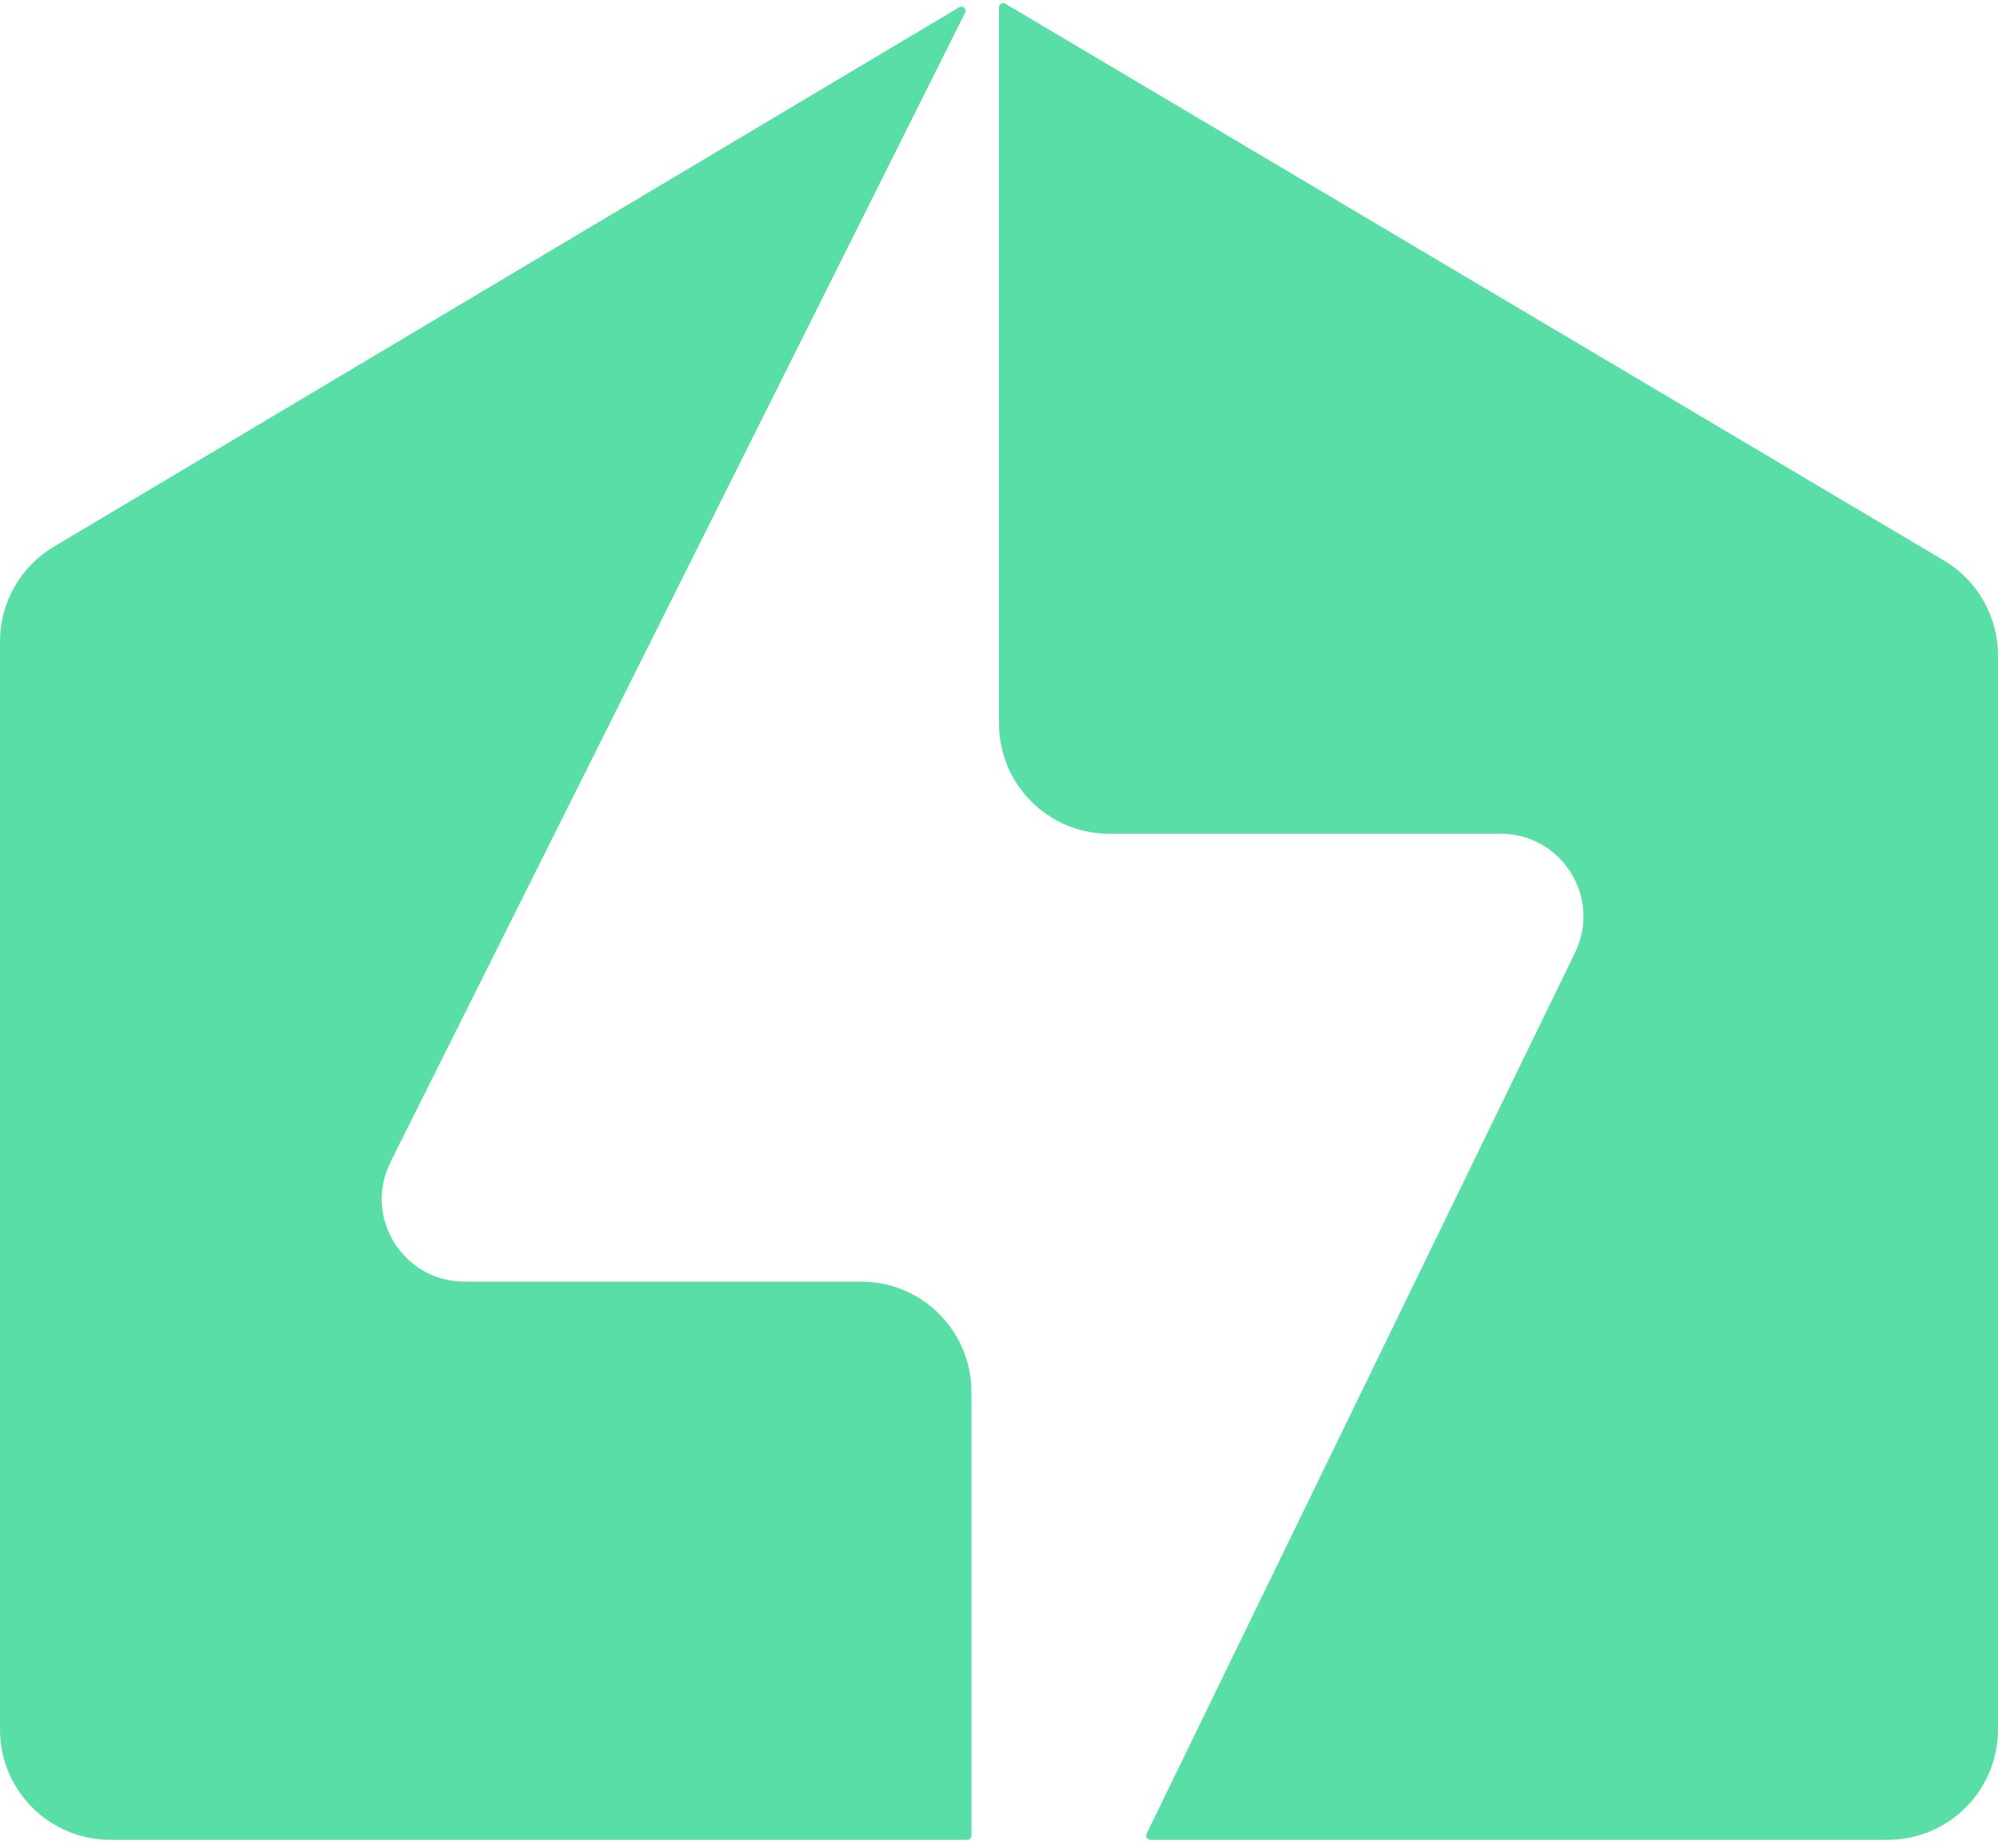
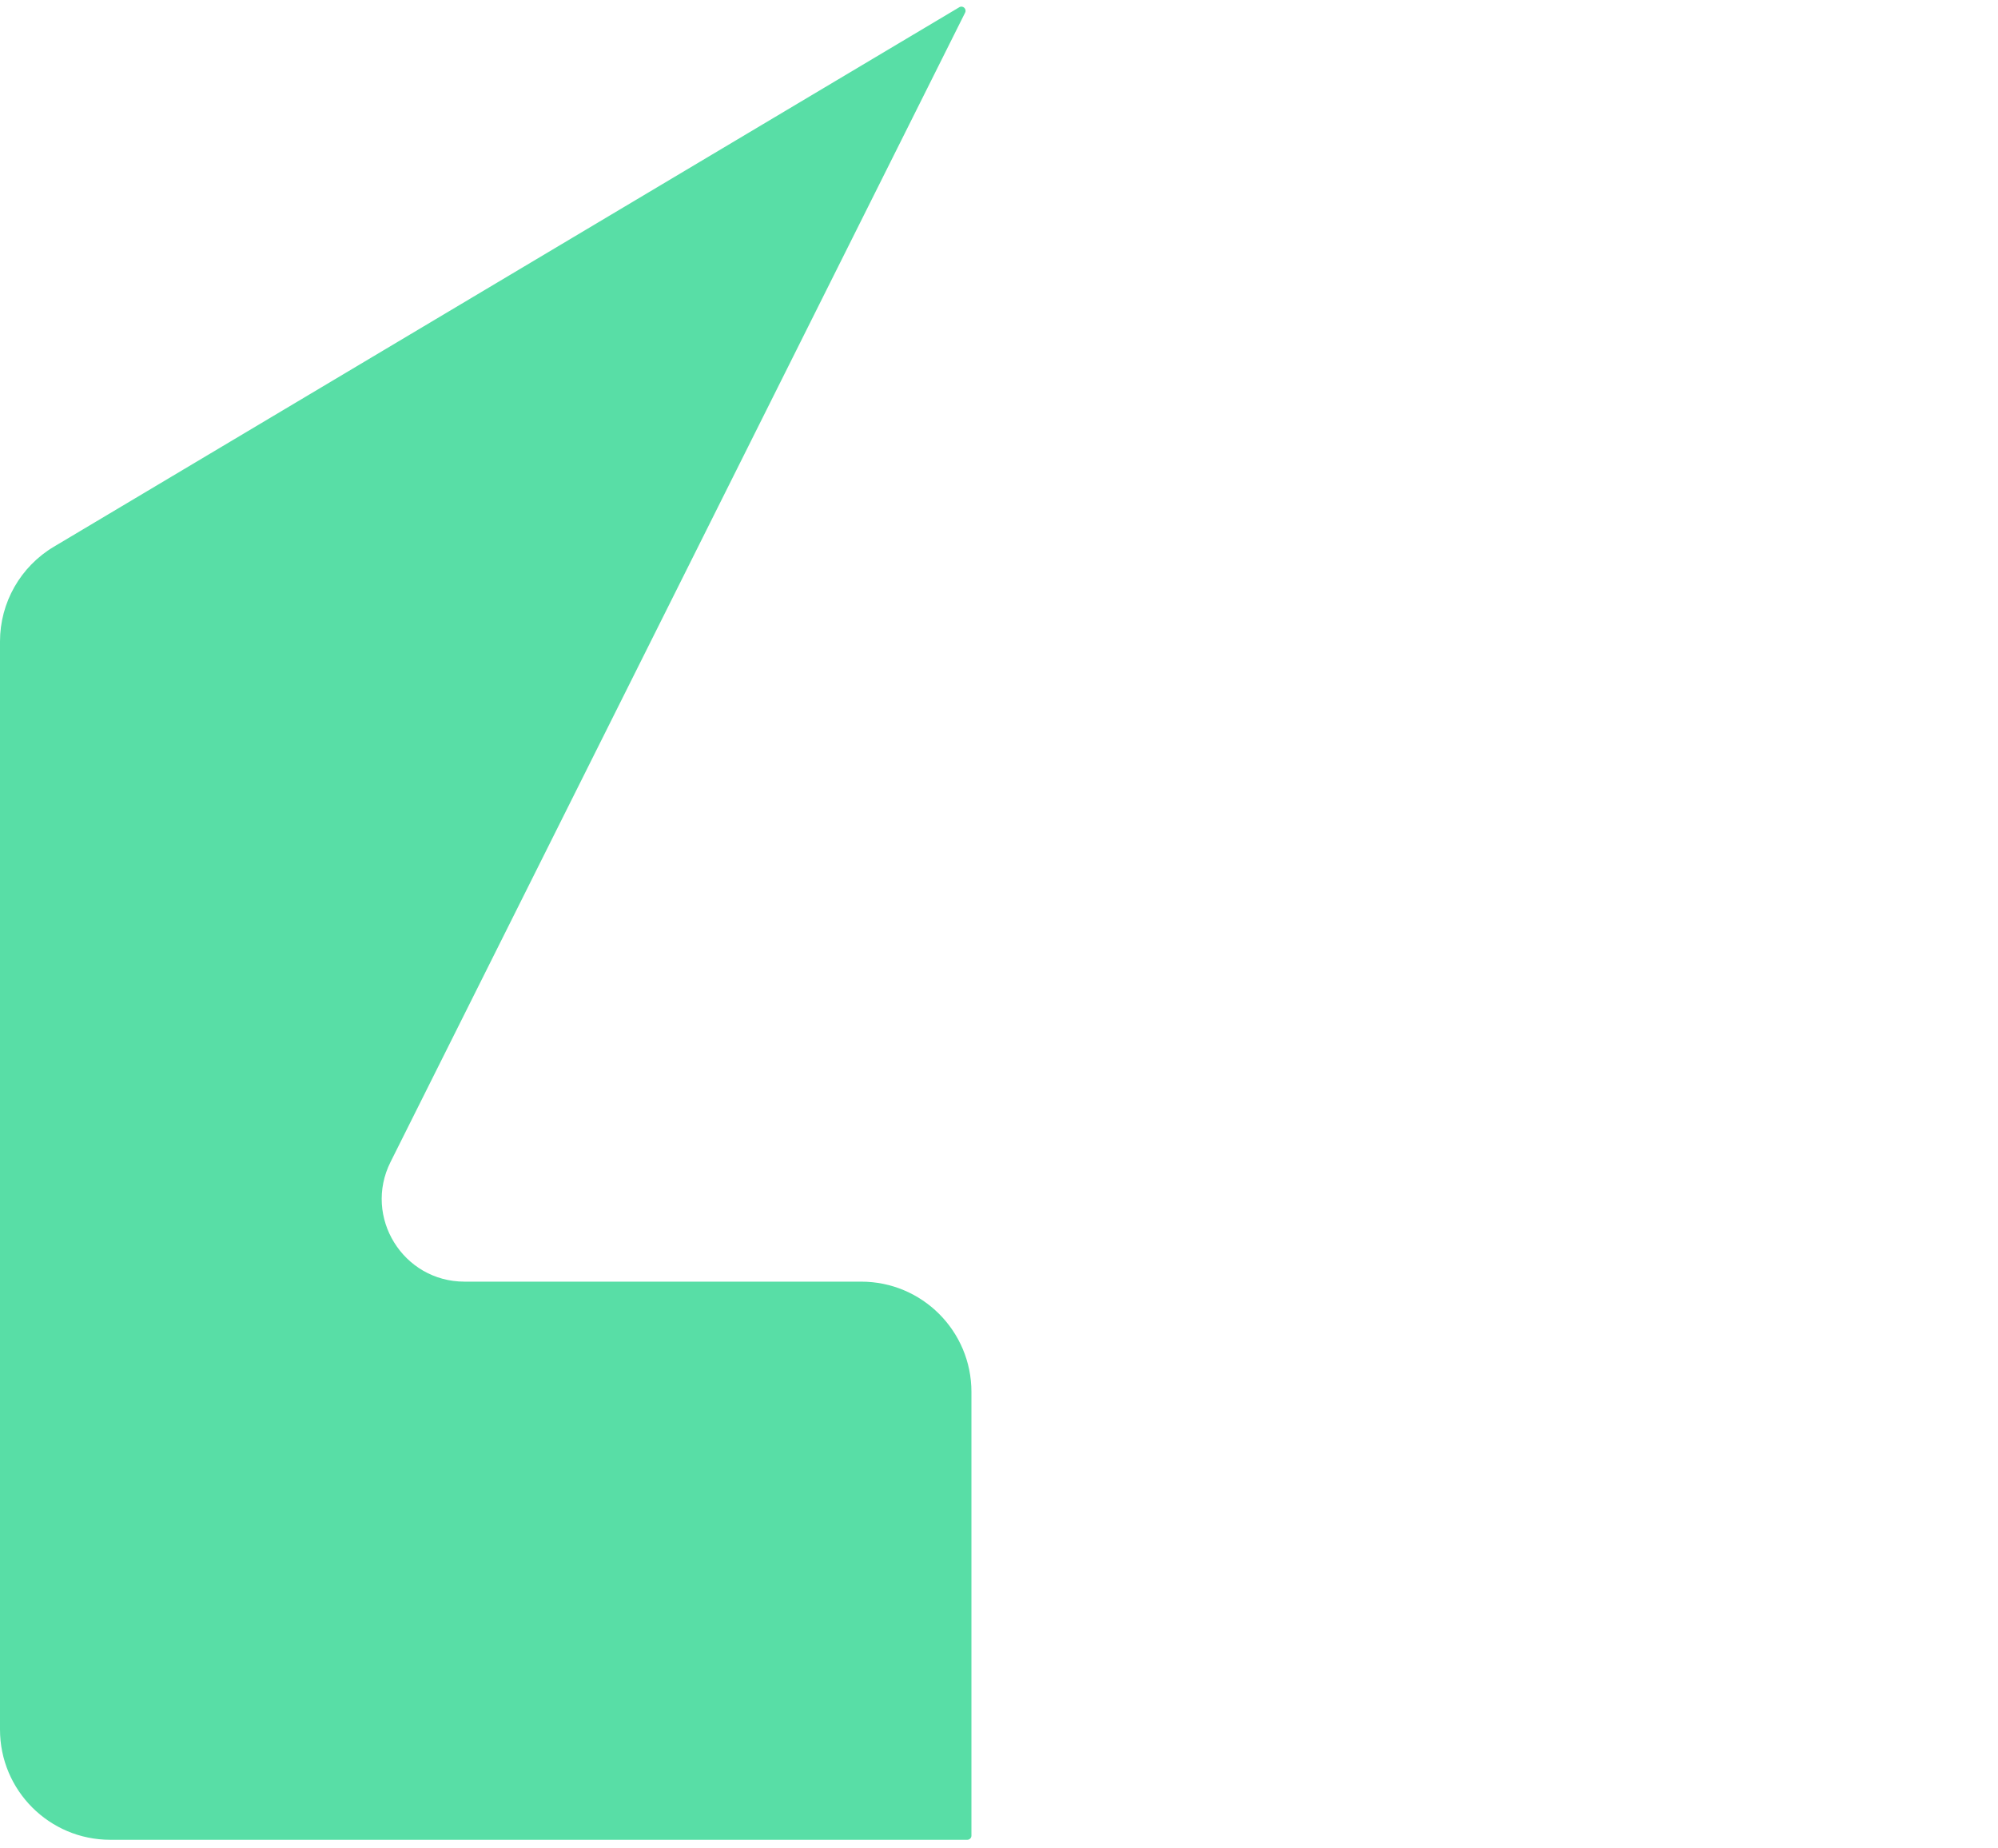
<svg xmlns="http://www.w3.org/2000/svg" width="93" height="86" viewBox="0 0 93 86" fill="none">
-   <path d="M46.5 33.672V0.338C46.5 0.189 46.662 0.096 46.791 0.172L90.486 26.088C92.045 27.013 93 28.69 93 30.502V80.493C93 83.327 90.703 85.624 87.869 85.624H53.542C53.4 85.624 53.307 85.475 53.369 85.347L73.314 44.335C74.557 41.779 72.695 38.803 69.853 38.803H51.631C48.797 38.803 46.5 36.506 46.5 33.672Z" fill="#58DEA6" />
  <path d="M18.178 54.079L44.923 0.588C45.009 0.416 44.818 0.238 44.653 0.336L2.505 25.446C0.952 26.371 0 28.046 0 29.854V80.493C0 83.327 2.297 85.624 5.131 85.624H45.025C45.131 85.624 45.217 85.538 45.217 85.432V64.779C45.217 61.946 42.92 59.648 40.086 59.648H21.62C18.759 59.648 16.898 56.638 18.178 54.079Z" fill="#58DEA6" />
</svg>